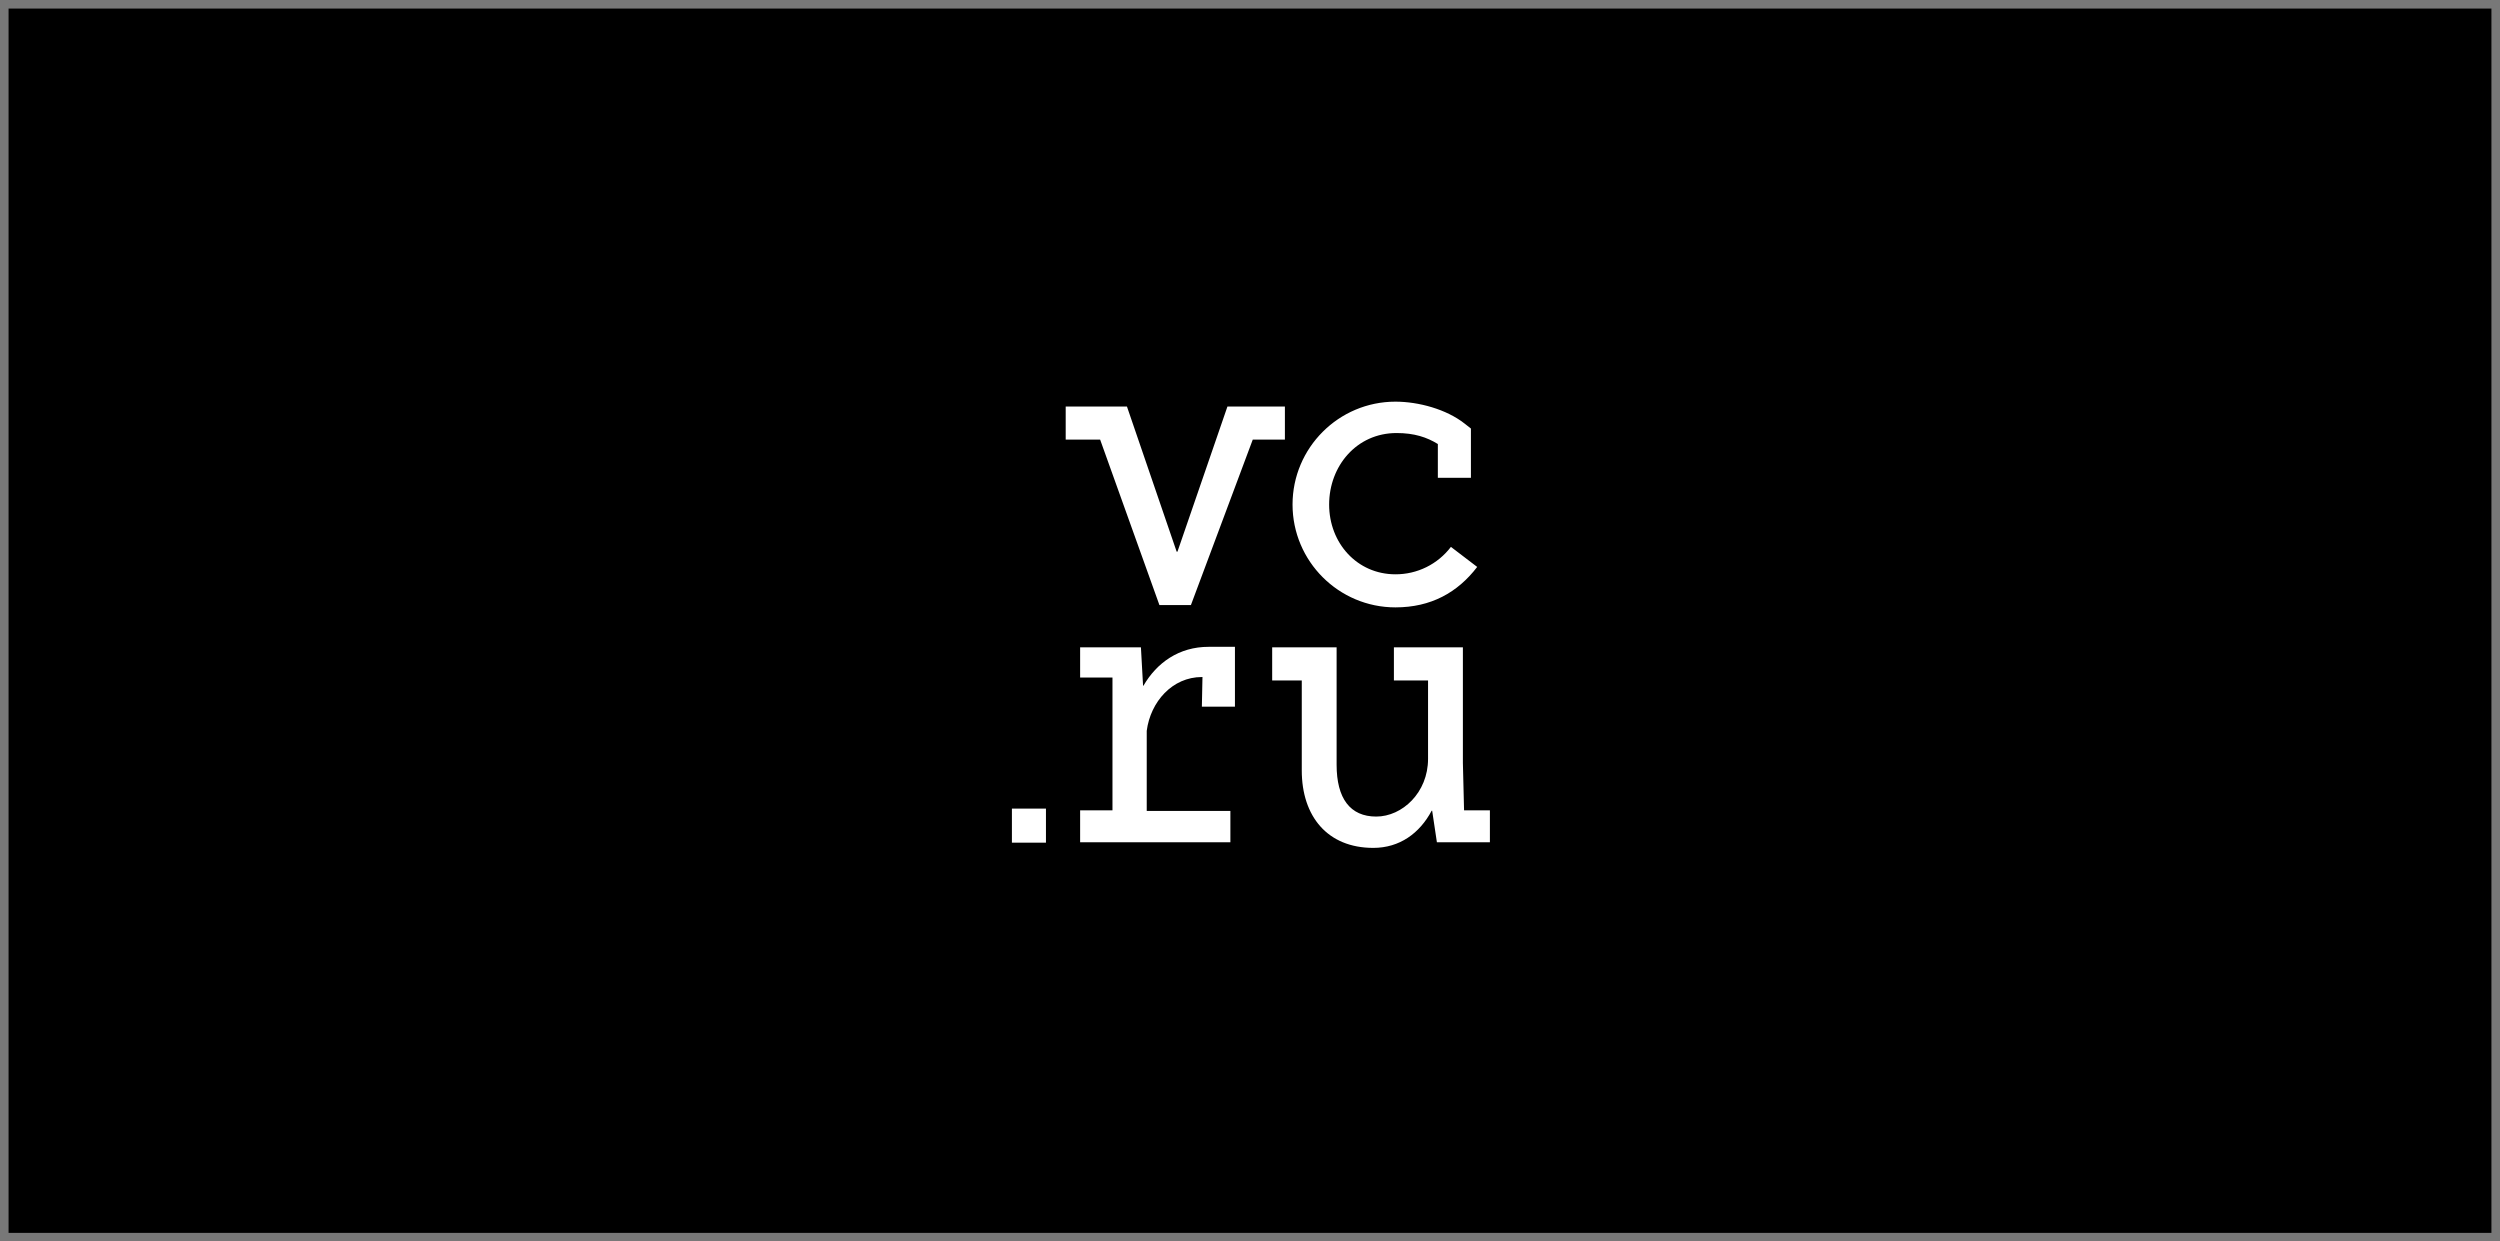
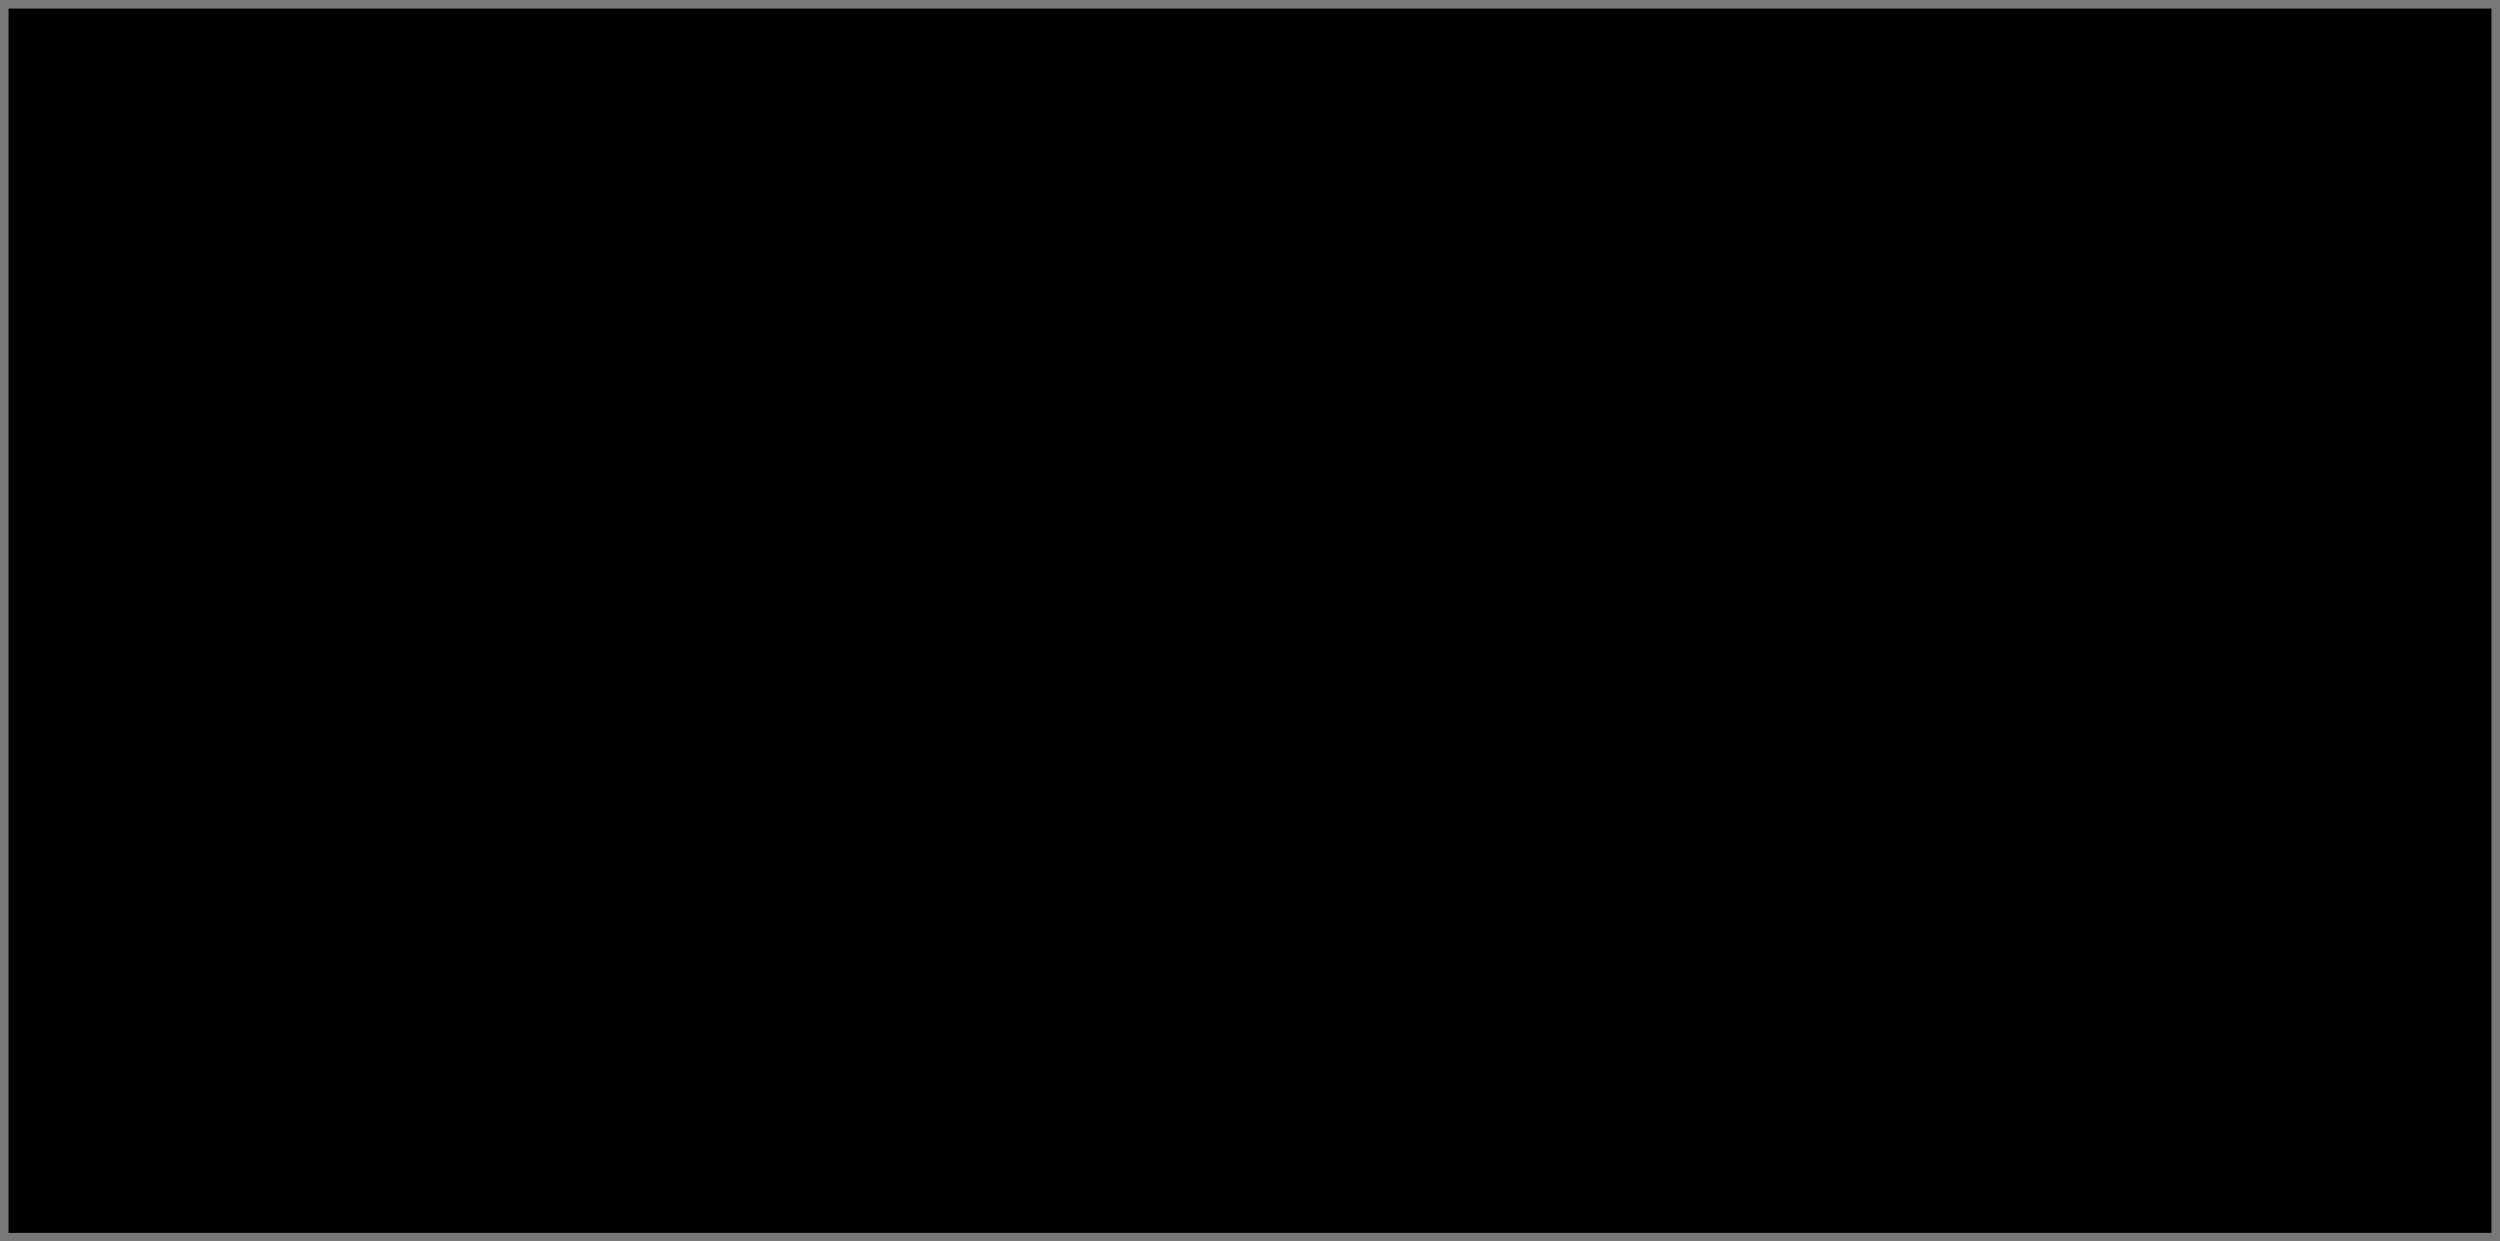
<svg xmlns="http://www.w3.org/2000/svg" width="292" height="145" viewBox="0 0 292 145" fill="none">
  <rect x="0" y="0" width="292" height="145" fill="#333333" stroke="none" />
  <rect x="0.5" y="0.5" width="291" height="144" fill="black" stroke="#787878" />
  <g clip-path="url(#clip0_17_1562)">
-     <path d="M162.987 70.942C167.125 70.942 170.24 69.219 172.537 66.218L169.467 63.876C168.709 64.875 167.729 65.684 166.605 66.24C165.48 66.796 164.242 67.084 162.987 67.079C158.497 67.079 155.243 63.421 155.243 58.932C155.243 54.443 158.444 50.579 163.115 50.579C165.192 50.579 166.66 51.069 167.94 51.862V55.809H171.803V50.054L171.063 49.472C168.939 47.801 165.696 46.914 162.986 46.914C156.359 46.914 150.969 52.304 150.969 58.931C150.969 65.551 156.358 70.942 162.987 70.942ZM171.002 94.644L170.865 89.112V75.612H162.808V79.477H166.796V88.636C166.796 92.582 163.782 95.375 160.742 95.375C157.702 95.375 156.116 93.267 156.116 89.323V75.611H148.59V79.475H152.047V89.993C152.047 95.345 155.048 99.033 160.4 99.033C163.476 99.033 165.818 97.327 167.216 94.696H167.278L167.829 98.374H174.02V94.649H171.007V94.641L171.002 94.644ZM150.079 47.481H143.365L137.526 64.438H137.435L131.627 47.481H124.473V51.347H128.496L135.421 70.674H139.1V70.669L146.321 51.348H150.076V47.482L150.079 47.481ZM118.189 98.424H122.168V94.448H118.191V98.424H118.189ZM133.554 80.094H133.51L133.26 75.612H126.159V79.135H129.937V94.646H126.159V98.373H143.709V94.719H133.938V85.359C134.38 81.971 136.92 79.077 140.386 79.077H140.449L140.378 82.54H144.241V75.549H141.187C137.69 75.539 135.095 77.431 133.552 80.095L133.554 80.094Z" fill="white" />
-   </g>
+     </g>
  <defs>
    <clipPath id="clip0_17_1562">
      <rect width="56.21" height="59.958" fill="white" transform="translate(118 43)" />
    </clipPath>
  </defs>
</svg>